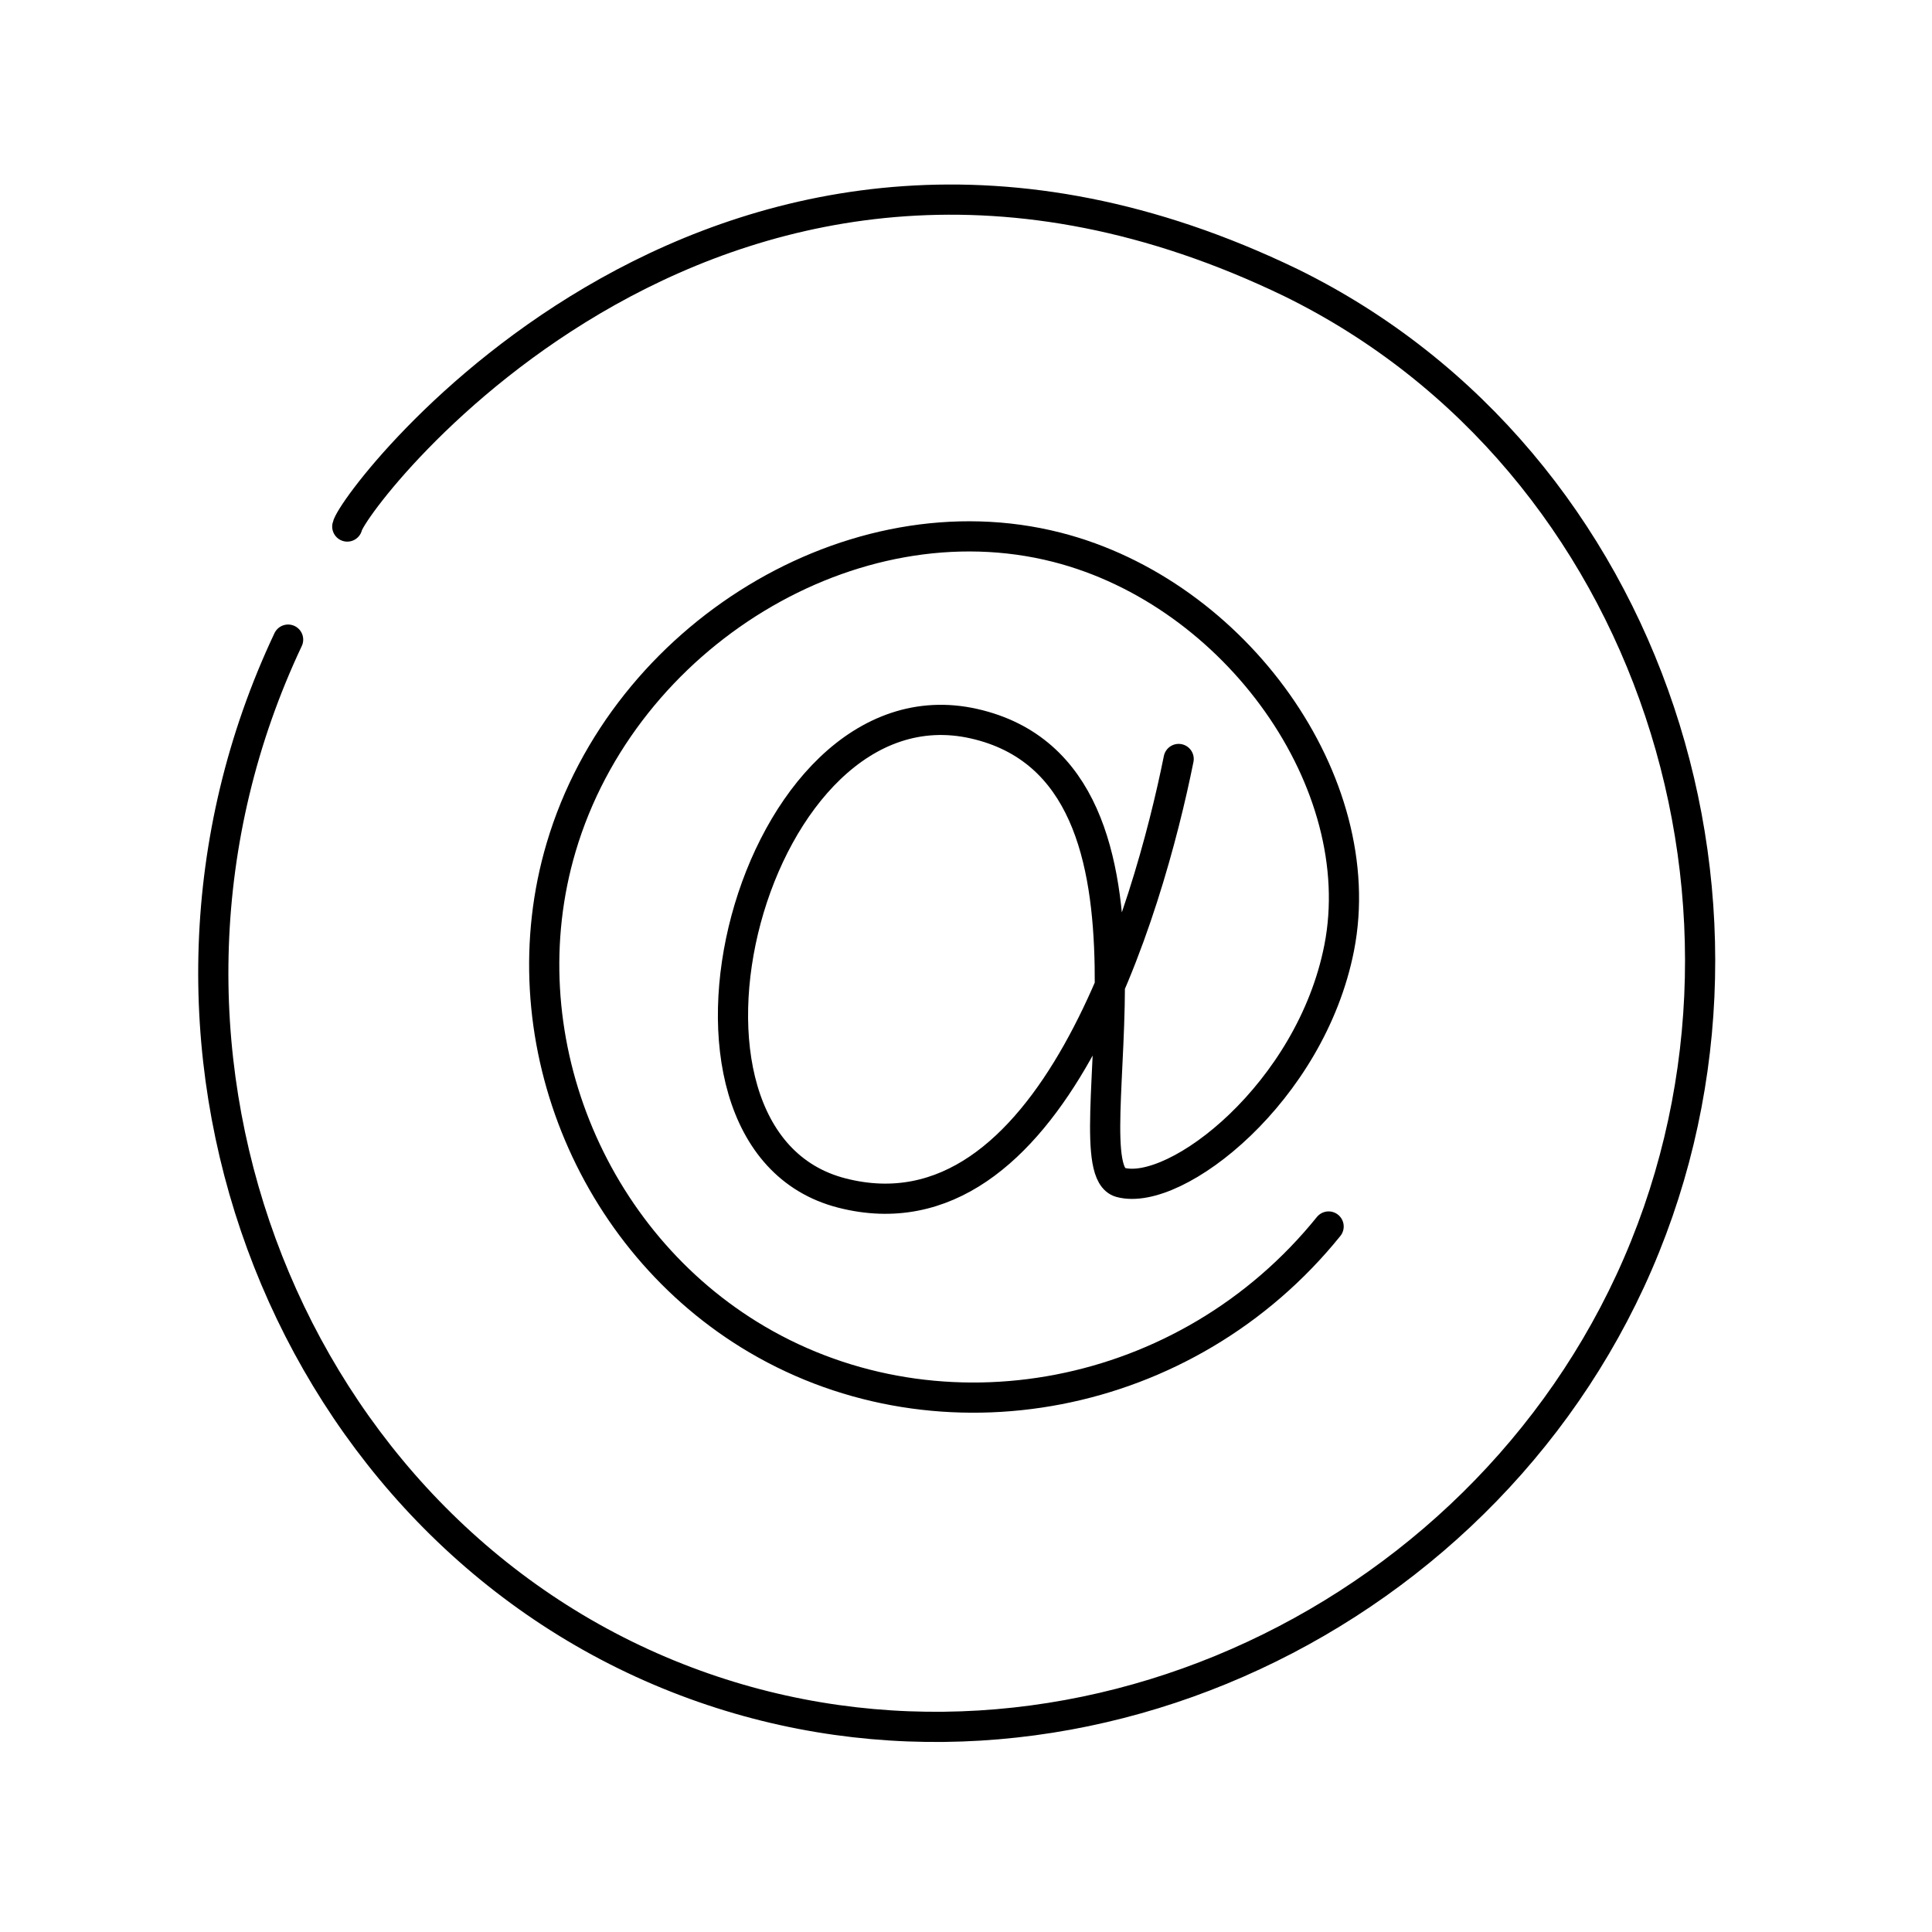
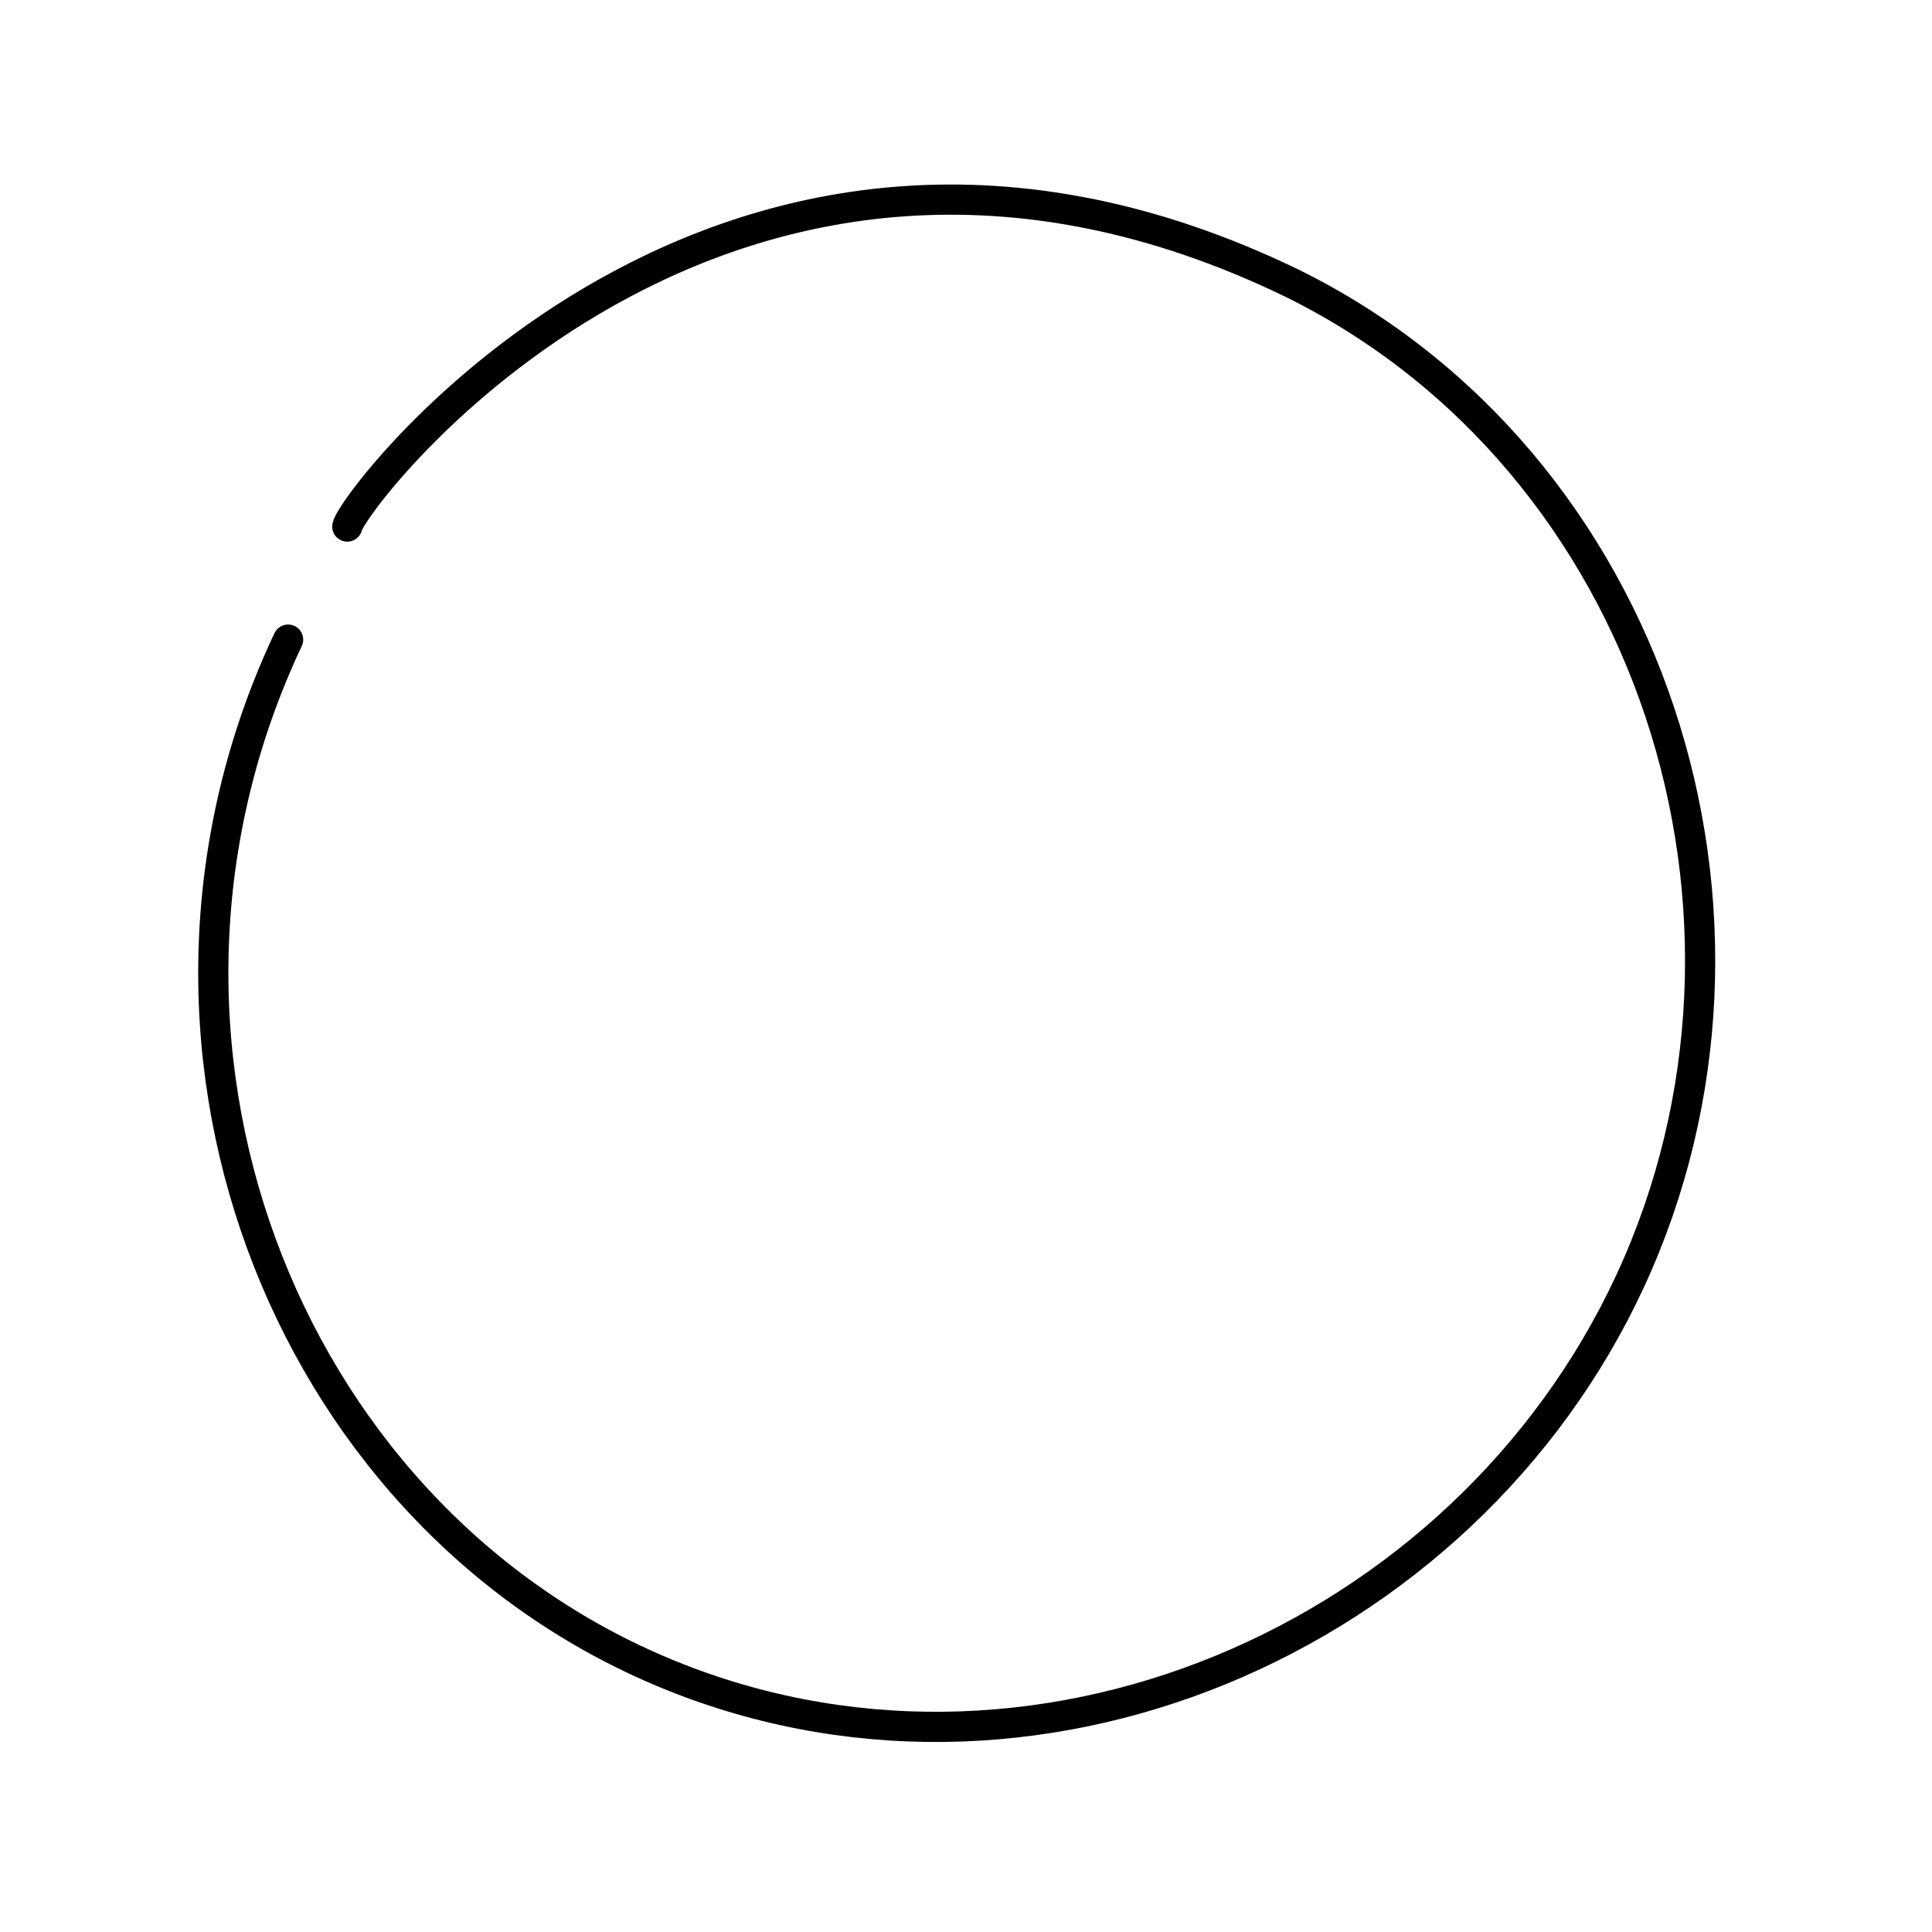
<svg xmlns="http://www.w3.org/2000/svg" height="256px" id="Layer_1" style="enable-background:new 0 0 256 256;" version="1.1" viewBox="0 0 256 256" width="256px" xml:space="preserve">
  <style type="text/css">
	.st0{fill:none;stroke:#000000;stroke-width:4;stroke-linecap:round;stroke-linejoin:round;stroke-miterlimit:10;}
	.st1{fill:none;stroke:#000000;stroke-width:4;stroke-linecap:round;stroke-linejoin:round;}
</style>
  <path class="st0" d="M38.176,84.753c-24.842,52.657-0.993,115.273,49.229,136.634c49.035,20.856,106.523-4.008,128.596-51.631  c22.377-48.279,3.058-108.753-44.942-132.299C95.817,1.097,46.705,66.162,46.016,69.769" />
-   <path class="st0" d="M156.178,100.569c-3.974,19.753-16.948,64.637-44.65,57.507c-27.702-7.13-11.922-68.845,17.533-62.183  c29.455,6.662,12.039,58.793,19.403,60.78c7.364,1.987,25.23-11.908,28.987-31.091c4.265-21.779-13.638-47.005-37.403-53.066  c-27.046-6.898-57.366,11.666-65.689,39.741c-7.324,24.703,3.75,52.158,25.948,65.222c24.346,14.327,56.956,8.331,75.741-14.961" />
</svg>